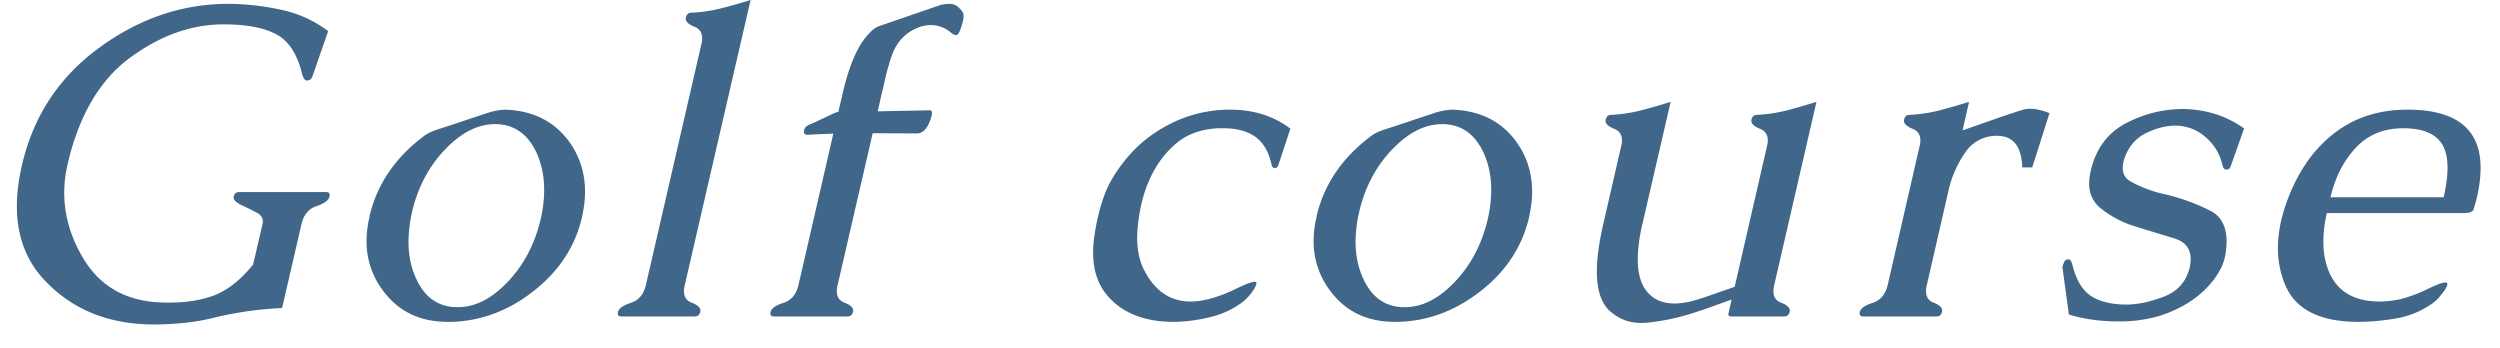
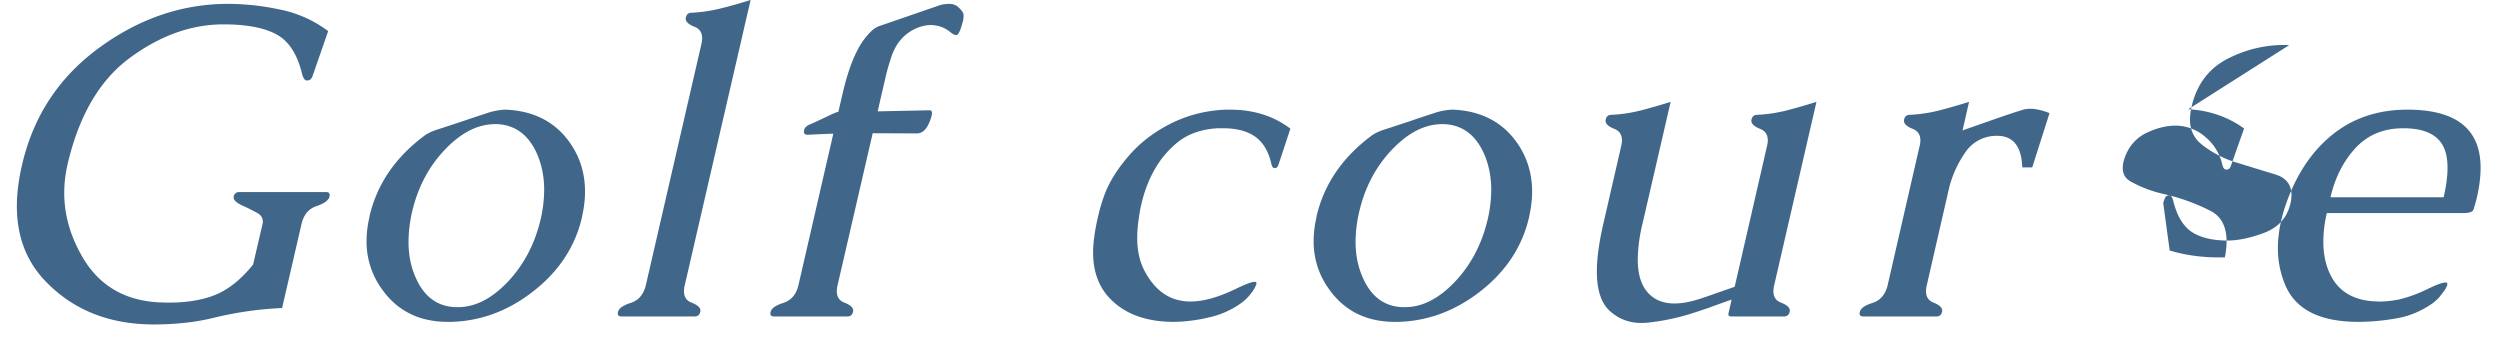
<svg xmlns="http://www.w3.org/2000/svg" fill="none" height="11" viewBox="0 0 79 11" width="79">
-   <path d="M4.867 10.253c-1.399 0-2.534-.447-3.404-1.34-.62-.629-.93-1.429-.93-2.4 0-.405.055-.84.164-1.305.356-1.536 1.165-2.766 2.427-3.691C4.391.587 5.754.122 7.212.122A7.9 7.9 0 018.839.3a3.757 3.757 0 011.531.683L9.871 2.42c-.036.082-.091.123-.164.123h-.02c-.055-.005-.1-.068-.137-.191-.15-.634-.422-1.055-.814-1.265C8.35.876 7.791.77 7.062.77c-1.017 0-2.003.354-2.96 1.06s-1.614 1.832-1.97 3.377c-.068.3-.102.597-.102.889 0 .679.185 1.342.554 1.989.524.925 1.34 1.415 2.447 1.47.11.004.214.007.315.007.52 0 .973-.069 1.36-.206.46-.164.891-.496 1.292-.998l.3-1.285a.348.348 0 00.008-.068c0-.11-.05-.196-.15-.26A6.483 6.483 0 007.67 6.5c-.191-.087-.287-.173-.287-.26v-.027c.023-.096.082-.144.178-.144h2.74c.078 0 .117.032.117.096a.2.2 0 01-.007.048c-.027.118-.164.219-.41.3-.246.083-.403.27-.472.561l-.615 2.66c-.71.031-1.41.13-2.099.293a6.941 6.941 0 01-1.011.178 9.66 9.66 0 01-.937.048zm11.111-6.788c.88.036 1.552.378 2.017 1.025.328.46.492.982.492 1.566 0 .241-.03.496-.089.765l-.007.041c-.21.912-.708 1.682-1.497 2.31-.802.639-1.679.972-2.631.999h-.11c-.875 0-1.554-.324-2.037-.97a2.56 2.56 0 01-.533-1.587c0-.246.032-.503.096-.772v-.02c.237-.999.806-1.837 1.709-2.516.104-.082.248-.153.43-.212.187-.06.465-.15.834-.274.214-.073.454-.152.718-.239a2.1 2.1 0 01.588-.116zm-.253.458h-.082c-.533 0-1.05.257-1.551.772-.534.547-.891 1.22-1.074 2.017a4.286 4.286 0 00-.109.93c0 .419.077.8.232 1.141.26.588.673.896 1.238.923h.095c.53 0 1.044-.257 1.545-.772.524-.543.88-1.213 1.067-2.01a4.2 4.2 0 00.11-.923c0-.42-.078-.804-.233-1.155-.265-.584-.677-.891-1.238-.923zm5.916 5.079a.826.826 0 00-.027.198c0 .182.08.303.24.363.186.072.28.157.28.252a.13.13 0 01-.007.041c-.023.096-.08.144-.171.144h-2.318c-.077 0-.116-.032-.116-.096 0-.013.002-.03.007-.048.027-.113.164-.21.41-.287.246-.082.403-.27.472-.567l1.75-7.595a.821.821 0 00.027-.198c0-.178-.08-.299-.24-.362-.186-.073-.28-.16-.28-.26 0-.014.003-.027.007-.041.023-.096.082-.144.178-.144.305-.013.613-.059.923-.136.314-.078.629-.167.943-.267zm6.217-6.023l-.123.54 1.634-.034h.006c.05 0 .076.03.076.09a.326.326 0 01-.014.088 1.206 1.206 0 01-.082.233c-.096.214-.223.32-.383.32l-1.395-.006-1.107 4.792a.826.826 0 00-.027.198c0 .182.08.303.239.363.187.072.28.157.28.252a.13.13 0 01-.007.041c-.022.096-.082.144-.177.144H24.46c-.077 0-.116-.032-.116-.096 0-.013.002-.03.007-.048.027-.113.164-.21.41-.287.246-.082.404-.27.472-.567l1.1-4.778a31.83 31.83 0 00-.786.034h-.034c-.073 0-.11-.032-.11-.096a.13.13 0 01.008-.04v-.015c.018-.072.075-.13.17-.17.1-.041.313-.14.636-.294.078-.037.15-.069.219-.096a.178.178 0 01.055-.007l.13-.56c.132-.58.293-1.051.485-1.416a2.2 2.2 0 01.43-.58.696.696 0 01.301-.178l1.887-.65c.046-.013.128-.025.246-.034h.027c.1 0 .187.027.26.082.1.087.162.162.185.226.004.022.007.05.007.082a.771.771 0 01-.014.136c-.01.037-.02.076-.034.117-.06.214-.116.328-.171.341h-.02c-.05 0-.115-.034-.192-.102a.979.979 0 00-.602-.212c-.127 0-.26.025-.396.075-.42.164-.704.476-.855.937-.059.173-.114.36-.164.56-.045.2-.093.406-.143.615zm10.868.486h.143c.743 0 1.379.2 1.907.601l-.382 1.156c-.023.059-.06.089-.11.089h-.02c-.041-.005-.071-.05-.09-.137-.09-.397-.264-.684-.519-.861-.25-.174-.585-.26-1.005-.26h-.164c-.505.027-.925.17-1.257.43-.297.237-.54.522-.732.855s-.335.704-.43 1.114a4.19 4.19 0 00-.076.417 4.123 4.123 0 00-.055.65c0 .391.073.731.22 1.018.295.57.696.893 1.202.97.082.014.169.021.26.021.41 0 .896-.136 1.456-.41.292-.141.483-.212.574-.212.023 0 .04.005.048.014.005.004.007.014.007.027v.028a.966.966 0 01-.143.26 1.48 1.48 0 01-.308.32 2.764 2.764 0 01-1.073.48 4.964 4.964 0 01-1.108.136c-.847-.005-1.504-.242-1.969-.711-.373-.37-.56-.864-.56-1.483 0-.164.014-.338.041-.52.027-.2.064-.396.11-.588.054-.246.125-.485.211-.718.15-.4.4-.802.745-1.203.36-.424.807-.77 1.34-1.039s1.112-.417 1.737-.444zm7.18 0c.88.036 1.552.378 2.017 1.025.328.46.492.982.492 1.566 0 .241-.03.496-.089.765l-.007.041c-.21.912-.709 1.682-1.497 2.31-.802.639-1.68.972-2.632.999h-.11c-.874 0-1.553-.324-2.036-.97a2.56 2.56 0 01-.533-1.587c0-.246.031-.503.095-.772v-.02c.237-.999.807-1.837 1.71-2.516.104-.082.248-.153.43-.212.187-.06.465-.15.834-.274.214-.073.453-.152.718-.239a2.1 2.1 0 01.587-.116zm-.253.458h-.082c-.533 0-1.05.257-1.552.772-.533.547-.89 1.22-1.073 2.017a4.29 4.29 0 00-.11.93c0 .419.078.8.233 1.141.26.588.672.896 1.237.923h.096c.529 0 1.044-.257 1.545-.772.524-.543.88-1.213 1.066-2.01a4.2 4.2 0 00.11-.923c0-.42-.078-.804-.233-1.155-.264-.584-.676-.891-1.237-.923zm10.414 5.079a.826.826 0 00-.027.198c0 .182.08.303.239.363.187.072.28.157.28.252a.128.128 0 01-.007.041c-.022.096-.082.144-.177.144h-1.662c-.063 0-.095-.02-.095-.062v-.027l.102-.444c-.273.095-.515.182-.724.26-.21.072-.404.136-.581.191a6.938 6.938 0 01-1.374.28 2.568 2.568 0 01-.185.007c-.378 0-.709-.128-.991-.383-.269-.246-.404-.66-.404-1.244 0-.41.067-.905.199-1.483l.567-2.468a.742.742 0 00.027-.191c0-.178-.08-.299-.239-.363-.187-.073-.28-.16-.28-.26 0-.013.002-.027.007-.04.023-.096.082-.144.177-.144.306-.014.613-.06.923-.137.315-.082.632-.173.95-.273l-.895 3.876a5.014 5.014 0 00-.144 1.1c0 .438.094.773.28 1.005.206.26.5.39.883.39.218 0 .467-.043.745-.13.105-.032.241-.078.41-.137a100.395 100.395 0 01.745-.26l1.019-4.436a.746.746 0 00.027-.191c0-.178-.08-.299-.24-.363-.186-.073-.28-.16-.28-.26a.13.13 0 01.007-.04c.023-.096.082-.144.178-.144.305-.014.613-.06.923-.137.314-.082.631-.173.95-.273zm5.526-3.07l-.704 3.07a.821.821 0 00-.027.198c0 .182.08.303.239.363.182.072.273.157.273.252a.13.13 0 01-.006.041c-.023.096-.08.144-.171.144h-2.318c-.077 0-.116-.032-.116-.096 0-.013.002-.03.007-.048.027-.113.164-.21.41-.287.246-.082.403-.27.472-.567l1.005-4.375a.742.742 0 00.027-.191c0-.178-.08-.299-.24-.363-.186-.073-.28-.16-.28-.26a.14.14 0 01.007-.04c.023-.096.082-.144.178-.144.305-.014.613-.06.923-.137.314-.082.631-.173.95-.273l-.205.902 1.032-.362c.379-.132.675-.23.889-.294a.797.797 0 01.219-.028c.168 0 .371.046.608.137l-.547 1.716h-.314c-.023-.665-.287-.998-.793-.998a1.184 1.184 0 00-1.019.54 3.44 3.44 0 00-.499 1.1zm7.557-2.48c.66.036 1.248.238 1.763.608l-.423 1.196c-.023.068-.067.102-.13.102h-.02c-.056-.004-.094-.059-.117-.164a1.592 1.592 0 00-.52-.854 1.433 1.433 0 00-.93-.37h-.027c-.282 0-.576.071-.881.213a1.3 1.3 0 00-.67.67 1.42 1.42 0 00-.096.273.956.956 0 00-.02.185c0 .191.086.335.26.43a3.89 3.89 0 001.038.39 6.38 6.38 0 011.477.533c.337.173.506.497.506.97 0 .133-.014.276-.041.431l-.014.069c-.078.337-.285.674-.622 1.012-.37.364-.841.64-1.415.827-.36.109-.743.17-1.149.184h-.184c-.56 0-1.08-.073-1.559-.219l-.205-1.503.048-.137c.023-.069.073-.103.15-.103h.014c.041.01.075.064.103.164.109.452.291.773.546.964.26.187.623.287 1.087.301h.082c.324 0 .695-.075 1.115-.226.46-.164.747-.46.861-.888l.014-.041c.022-.1.034-.194.034-.28 0-.333-.173-.552-.52-.657a175.35 175.35 0 01-1.182-.362 3.277 3.277 0 01-1.142-.588.96.96 0 01-.362-.786c0-.123.016-.253.048-.39l.006-.034c.17-.706.559-1.21 1.17-1.51a3.877 3.877 0 011.743-.418c.054 0 .109.003.164.007zm5.375 6.719c-1.23 0-2.005-.399-2.324-1.196a2.96 2.96 0 01-.219-1.135c0-.278.035-.568.103-.868.055-.237.132-.483.232-.739.342-.875.83-1.554 1.463-2.037.638-.487 1.404-.731 2.297-.731 1.54 0 2.31.613 2.31 1.839 0 .278-.038.588-.116.93a4.86 4.86 0 01-.109.39c-.027.072-.13.108-.308.108h-4.327a4.123 4.123 0 00-.109.903c0 .424.084.793.253 1.107.282.524.793.786 1.531.786.182 0 .39-.022.622-.068a4.33 4.33 0 00.875-.321c.292-.142.483-.212.574-.212a.1.1 0 01.055.013c.005.01.007.02.007.035v.027a.754.754 0 01-.15.253c-.078.11-.14.182-.185.219a8.11 8.11 0 01-.11.095c-.364.26-.756.424-1.175.493a6.965 6.965 0 01-1.19.109zm-.881-3.938h3.575c.082-.355.123-.665.123-.93 0-.31-.057-.558-.171-.744-.21-.338-.62-.506-1.23-.506-.616 0-1.117.207-1.505.622-.382.415-.647.934-.792 1.558z" fill="#40668a" />
+   <path d="M4.867 10.253c-1.399 0-2.534-.447-3.404-1.34-.62-.629-.93-1.429-.93-2.4 0-.405.055-.84.164-1.305.356-1.536 1.165-2.766 2.427-3.691C4.391.587 5.754.122 7.212.122A7.9 7.9 0 018.839.3a3.757 3.757 0 011.531.683L9.871 2.42c-.036.082-.091.123-.164.123h-.02c-.055-.005-.1-.068-.137-.191-.15-.634-.422-1.055-.814-1.265C8.35.876 7.791.77 7.062.77c-1.017 0-2.003.354-2.96 1.06s-1.614 1.832-1.97 3.377c-.068.3-.102.597-.102.889 0 .679.185 1.342.554 1.989.524.925 1.34 1.415 2.447 1.47.11.004.214.007.315.007.52 0 .973-.069 1.36-.206.46-.164.891-.496 1.292-.998l.3-1.285a.348.348 0 00.008-.068c0-.11-.05-.196-.15-.26A6.483 6.483 0 007.67 6.5c-.191-.087-.287-.173-.287-.26v-.027c.023-.096.082-.144.178-.144h2.74c.078 0 .117.032.117.096a.2.2 0 01-.007.048c-.027.118-.164.219-.41.3-.246.083-.403.27-.472.561l-.615 2.66c-.71.031-1.41.13-2.099.293a6.941 6.941 0 01-1.011.178 9.66 9.66 0 01-.937.048zm11.111-6.788c.88.036 1.552.378 2.017 1.025.328.46.492.982.492 1.566 0 .241-.03.496-.089.765l-.007.041c-.21.912-.708 1.682-1.497 2.31-.802.639-1.679.972-2.631.999h-.11c-.875 0-1.554-.324-2.037-.97a2.56 2.56 0 01-.533-1.587c0-.246.032-.503.096-.772v-.02c.237-.999.806-1.837 1.709-2.516.104-.082.248-.153.43-.212.187-.06.465-.15.834-.274.214-.073.454-.152.718-.239a2.1 2.1 0 01.588-.116zm-.253.458h-.082c-.533 0-1.05.257-1.551.772-.534.547-.891 1.22-1.074 2.017a4.286 4.286 0 00-.109.93c0 .419.077.8.232 1.141.26.588.673.896 1.238.923h.095c.53 0 1.044-.257 1.545-.772.524-.543.88-1.213 1.067-2.01a4.2 4.2 0 00.11-.923c0-.42-.078-.804-.233-1.155-.265-.584-.677-.891-1.238-.923zm5.916 5.079a.826.826 0 00-.027.198c0 .182.08.303.24.363.186.072.28.157.28.252a.13.13 0 01-.007.041c-.023.096-.08.144-.171.144h-2.318c-.077 0-.116-.032-.116-.096 0-.013.002-.03.007-.048.027-.113.164-.21.41-.287.246-.082.403-.27.472-.567l1.75-7.595a.821.821 0 00.027-.198c0-.178-.08-.299-.24-.362-.186-.073-.28-.16-.28-.26 0-.014.003-.027.007-.041.023-.096.082-.144.178-.144.305-.013.613-.059.923-.136.314-.078.629-.167.943-.267zm6.217-6.023l-.123.54 1.634-.034h.006c.05 0 .076.03.076.09a.326.326 0 01-.014.088 1.206 1.206 0 01-.082.233c-.096.214-.223.32-.383.32l-1.395-.006-1.107 4.792a.826.826 0 00-.027.198c0 .182.08.303.239.363.187.072.28.157.28.252a.13.13 0 01-.007.041c-.022.096-.082.144-.177.144H24.46c-.077 0-.116-.032-.116-.096 0-.013.002-.03.007-.048.027-.113.164-.21.41-.287.246-.082.404-.27.472-.567l1.1-4.778a31.83 31.83 0 00-.786.034h-.034c-.073 0-.11-.032-.11-.096a.13.13 0 01.008-.04v-.015c.018-.072.075-.13.17-.17.1-.041.313-.14.636-.294.078-.037.15-.069.219-.096a.178.178 0 01.055-.007l.13-.56c.132-.58.293-1.051.485-1.416a2.2 2.2 0 01.43-.58.696.696 0 01.301-.178l1.887-.65c.046-.013.128-.025.246-.034h.027c.1 0 .187.027.26.082.1.087.162.162.185.226.004.022.007.05.007.082a.771.771 0 01-.014.136c-.01.037-.02.076-.034.117-.06.214-.116.328-.171.341h-.02c-.05 0-.115-.034-.192-.102a.979.979 0 00-.602-.212c-.127 0-.26.025-.396.075-.42.164-.704.476-.855.937-.059.173-.114.36-.164.56-.045.2-.093.406-.143.615zm10.868.486h.143c.743 0 1.379.2 1.907.601l-.382 1.156c-.023.059-.06.089-.11.089h-.02c-.041-.005-.071-.05-.09-.137-.09-.397-.264-.684-.519-.861-.25-.174-.585-.26-1.005-.26h-.164c-.505.027-.925.17-1.257.43-.297.237-.54.522-.732.855s-.335.704-.43 1.114a4.19 4.19 0 00-.076.417 4.123 4.123 0 00-.055.65c0 .391.073.731.22 1.018.295.57.696.893 1.202.97.082.014.169.021.26.021.41 0 .896-.136 1.456-.41.292-.141.483-.212.574-.212.023 0 .04.005.048.014.005.004.007.014.007.027v.028a.966.966 0 01-.143.26 1.48 1.48 0 01-.308.32 2.764 2.764 0 01-1.073.48 4.964 4.964 0 01-1.108.136c-.847-.005-1.504-.242-1.969-.711-.373-.37-.56-.864-.56-1.483 0-.164.014-.338.041-.52.027-.2.064-.396.11-.588.054-.246.125-.485.211-.718.15-.4.4-.802.745-1.203.36-.424.807-.77 1.34-1.039s1.112-.417 1.737-.444zm7.18 0c.88.036 1.552.378 2.017 1.025.328.46.492.982.492 1.566 0 .241-.03.496-.089.765l-.007.041c-.21.912-.709 1.682-1.497 2.31-.802.639-1.68.972-2.632.999h-.11c-.874 0-1.553-.324-2.036-.97a2.56 2.56 0 01-.533-1.587c0-.246.031-.503.095-.772v-.02c.237-.999.807-1.837 1.71-2.516.104-.082.248-.153.43-.212.187-.06.465-.15.834-.274.214-.073.453-.152.718-.239a2.1 2.1 0 01.587-.116zm-.253.458h-.082c-.533 0-1.05.257-1.552.772-.533.547-.89 1.22-1.073 2.017a4.29 4.29 0 00-.11.93c0 .419.078.8.233 1.141.26.588.672.896 1.237.923h.096c.529 0 1.044-.257 1.545-.772.524-.543.88-1.213 1.066-2.01a4.2 4.2 0 00.11-.923c0-.42-.078-.804-.233-1.155-.264-.584-.676-.891-1.237-.923zm10.414 5.079a.826.826 0 00-.027.198c0 .182.08.303.239.363.187.072.28.157.28.252a.128.128 0 01-.007.041c-.022.096-.082.144-.177.144h-1.662c-.063 0-.095-.02-.095-.062v-.027l.102-.444c-.273.095-.515.182-.724.26-.21.072-.404.136-.581.191a6.938 6.938 0 01-1.374.28 2.568 2.568 0 01-.185.007c-.378 0-.709-.128-.991-.383-.269-.246-.404-.66-.404-1.244 0-.41.067-.905.199-1.483l.567-2.468a.742.742 0 00.027-.191c0-.178-.08-.299-.239-.363-.187-.073-.28-.16-.28-.26 0-.013.002-.027.007-.04.023-.096.082-.144.177-.144.306-.014.613-.06.923-.137.315-.082.632-.173.95-.273l-.895 3.876a5.014 5.014 0 00-.144 1.1c0 .438.094.773.28 1.005.206.26.5.39.883.39.218 0 .467-.043.745-.13.105-.032.241-.078.41-.137a100.395 100.395 0 01.745-.26l1.019-4.436a.746.746 0 00.027-.191c0-.178-.08-.299-.24-.363-.186-.073-.28-.16-.28-.26a.13.13 0 01.007-.04c.023-.096.082-.144.178-.144.305-.014.613-.06.923-.137.314-.082.631-.173.95-.273zm5.526-3.07l-.704 3.07a.821.821 0 00-.027.198c0 .182.08.303.239.363.182.072.273.157.273.252a.13.13 0 01-.006.041c-.023.096-.08.144-.171.144h-2.318c-.077 0-.116-.032-.116-.096 0-.013.002-.03.007-.048.027-.113.164-.21.41-.287.246-.082.403-.27.472-.567l1.005-4.375a.742.742 0 00.027-.191c0-.178-.08-.299-.24-.363-.186-.073-.28-.16-.28-.26a.14.14 0 01.007-.04c.023-.096.082-.144.178-.144.305-.014.613-.06.923-.137.314-.082.631-.173.95-.273l-.205.902 1.032-.362c.379-.132.675-.23.889-.294a.797.797 0 01.219-.028c.168 0 .371.046.608.137l-.547 1.716h-.314c-.023-.665-.287-.998-.793-.998a1.184 1.184 0 00-1.019.54 3.44 3.44 0 00-.499 1.1zm7.557-2.48c.66.036 1.248.238 1.763.608l-.423 1.196c-.023.068-.067.102-.13.102h-.02c-.056-.004-.094-.059-.117-.164a1.592 1.592 0 00-.52-.854 1.433 1.433 0 00-.93-.37h-.027c-.282 0-.576.071-.881.213a1.3 1.3 0 00-.67.67 1.42 1.42 0 00-.096.273.956.956 0 00-.02.185c0 .191.086.335.26.43a3.89 3.89 0 001.038.39 6.38 6.38 0 011.477.533c.337.173.506.497.506.97 0 .133-.014.276-.041.431l-.014.069h-.184c-.56 0-1.08-.073-1.559-.219l-.205-1.503.048-.137c.023-.069.073-.103.15-.103h.014c.041.01.075.064.103.164.109.452.291.773.546.964.26.187.623.287 1.087.301h.082c.324 0 .695-.075 1.115-.226.46-.164.747-.46.861-.888l.014-.041c.022-.1.034-.194.034-.28 0-.333-.173-.552-.52-.657a175.35 175.35 0 01-1.182-.362 3.277 3.277 0 01-1.142-.588.96.96 0 01-.362-.786c0-.123.016-.253.048-.39l.006-.034c.17-.706.559-1.21 1.17-1.51a3.877 3.877 0 011.743-.418c.054 0 .109.003.164.007zm5.375 6.719c-1.23 0-2.005-.399-2.324-1.196a2.96 2.96 0 01-.219-1.135c0-.278.035-.568.103-.868.055-.237.132-.483.232-.739.342-.875.83-1.554 1.463-2.037.638-.487 1.404-.731 2.297-.731 1.54 0 2.31.613 2.31 1.839 0 .278-.038.588-.116.93a4.86 4.86 0 01-.109.39c-.027.072-.13.108-.308.108h-4.327a4.123 4.123 0 00-.109.903c0 .424.084.793.253 1.107.282.524.793.786 1.531.786.182 0 .39-.022.622-.068a4.33 4.33 0 00.875-.321c.292-.142.483-.212.574-.212a.1.1 0 01.055.013c.005.01.007.02.007.035v.027a.754.754 0 01-.15.253c-.078.11-.14.182-.185.219a8.11 8.11 0 01-.11.095c-.364.26-.756.424-1.175.493a6.965 6.965 0 01-1.19.109zm-.881-3.938h3.575c.082-.355.123-.665.123-.93 0-.31-.057-.558-.171-.744-.21-.338-.62-.506-1.23-.506-.616 0-1.117.207-1.505.622-.382.415-.647.934-.792 1.558z" fill="#40668a" />
</svg>